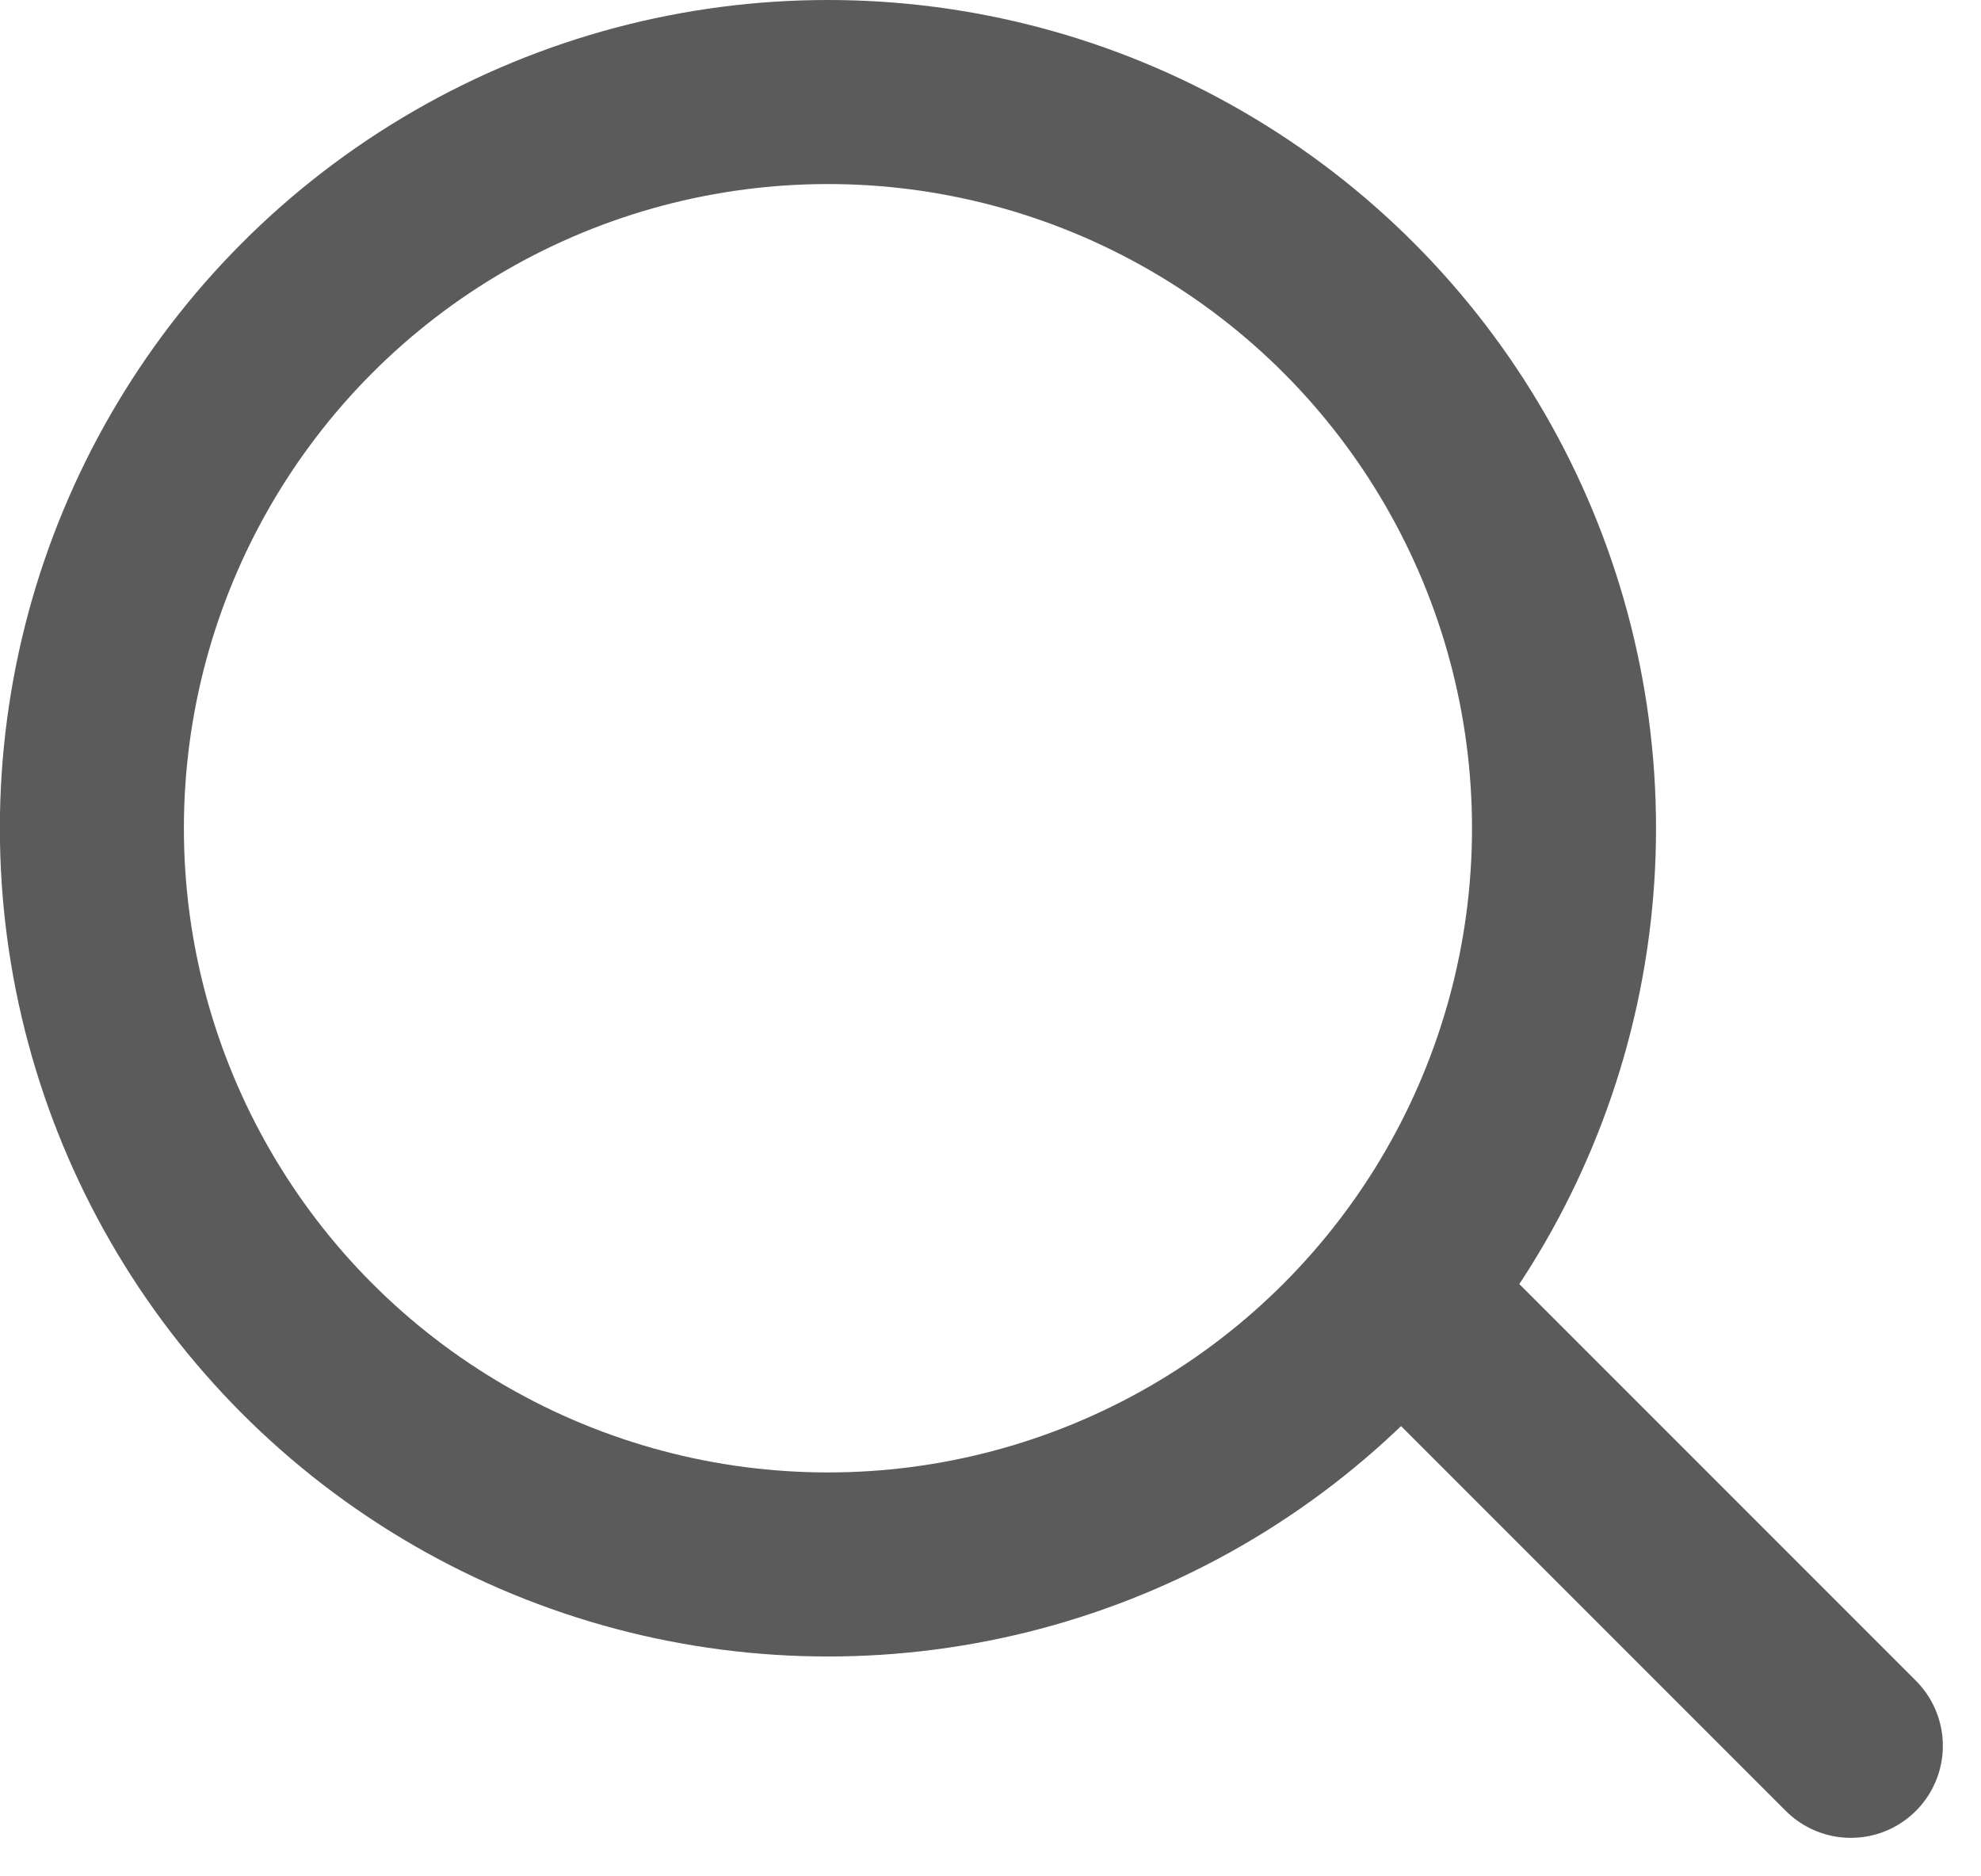
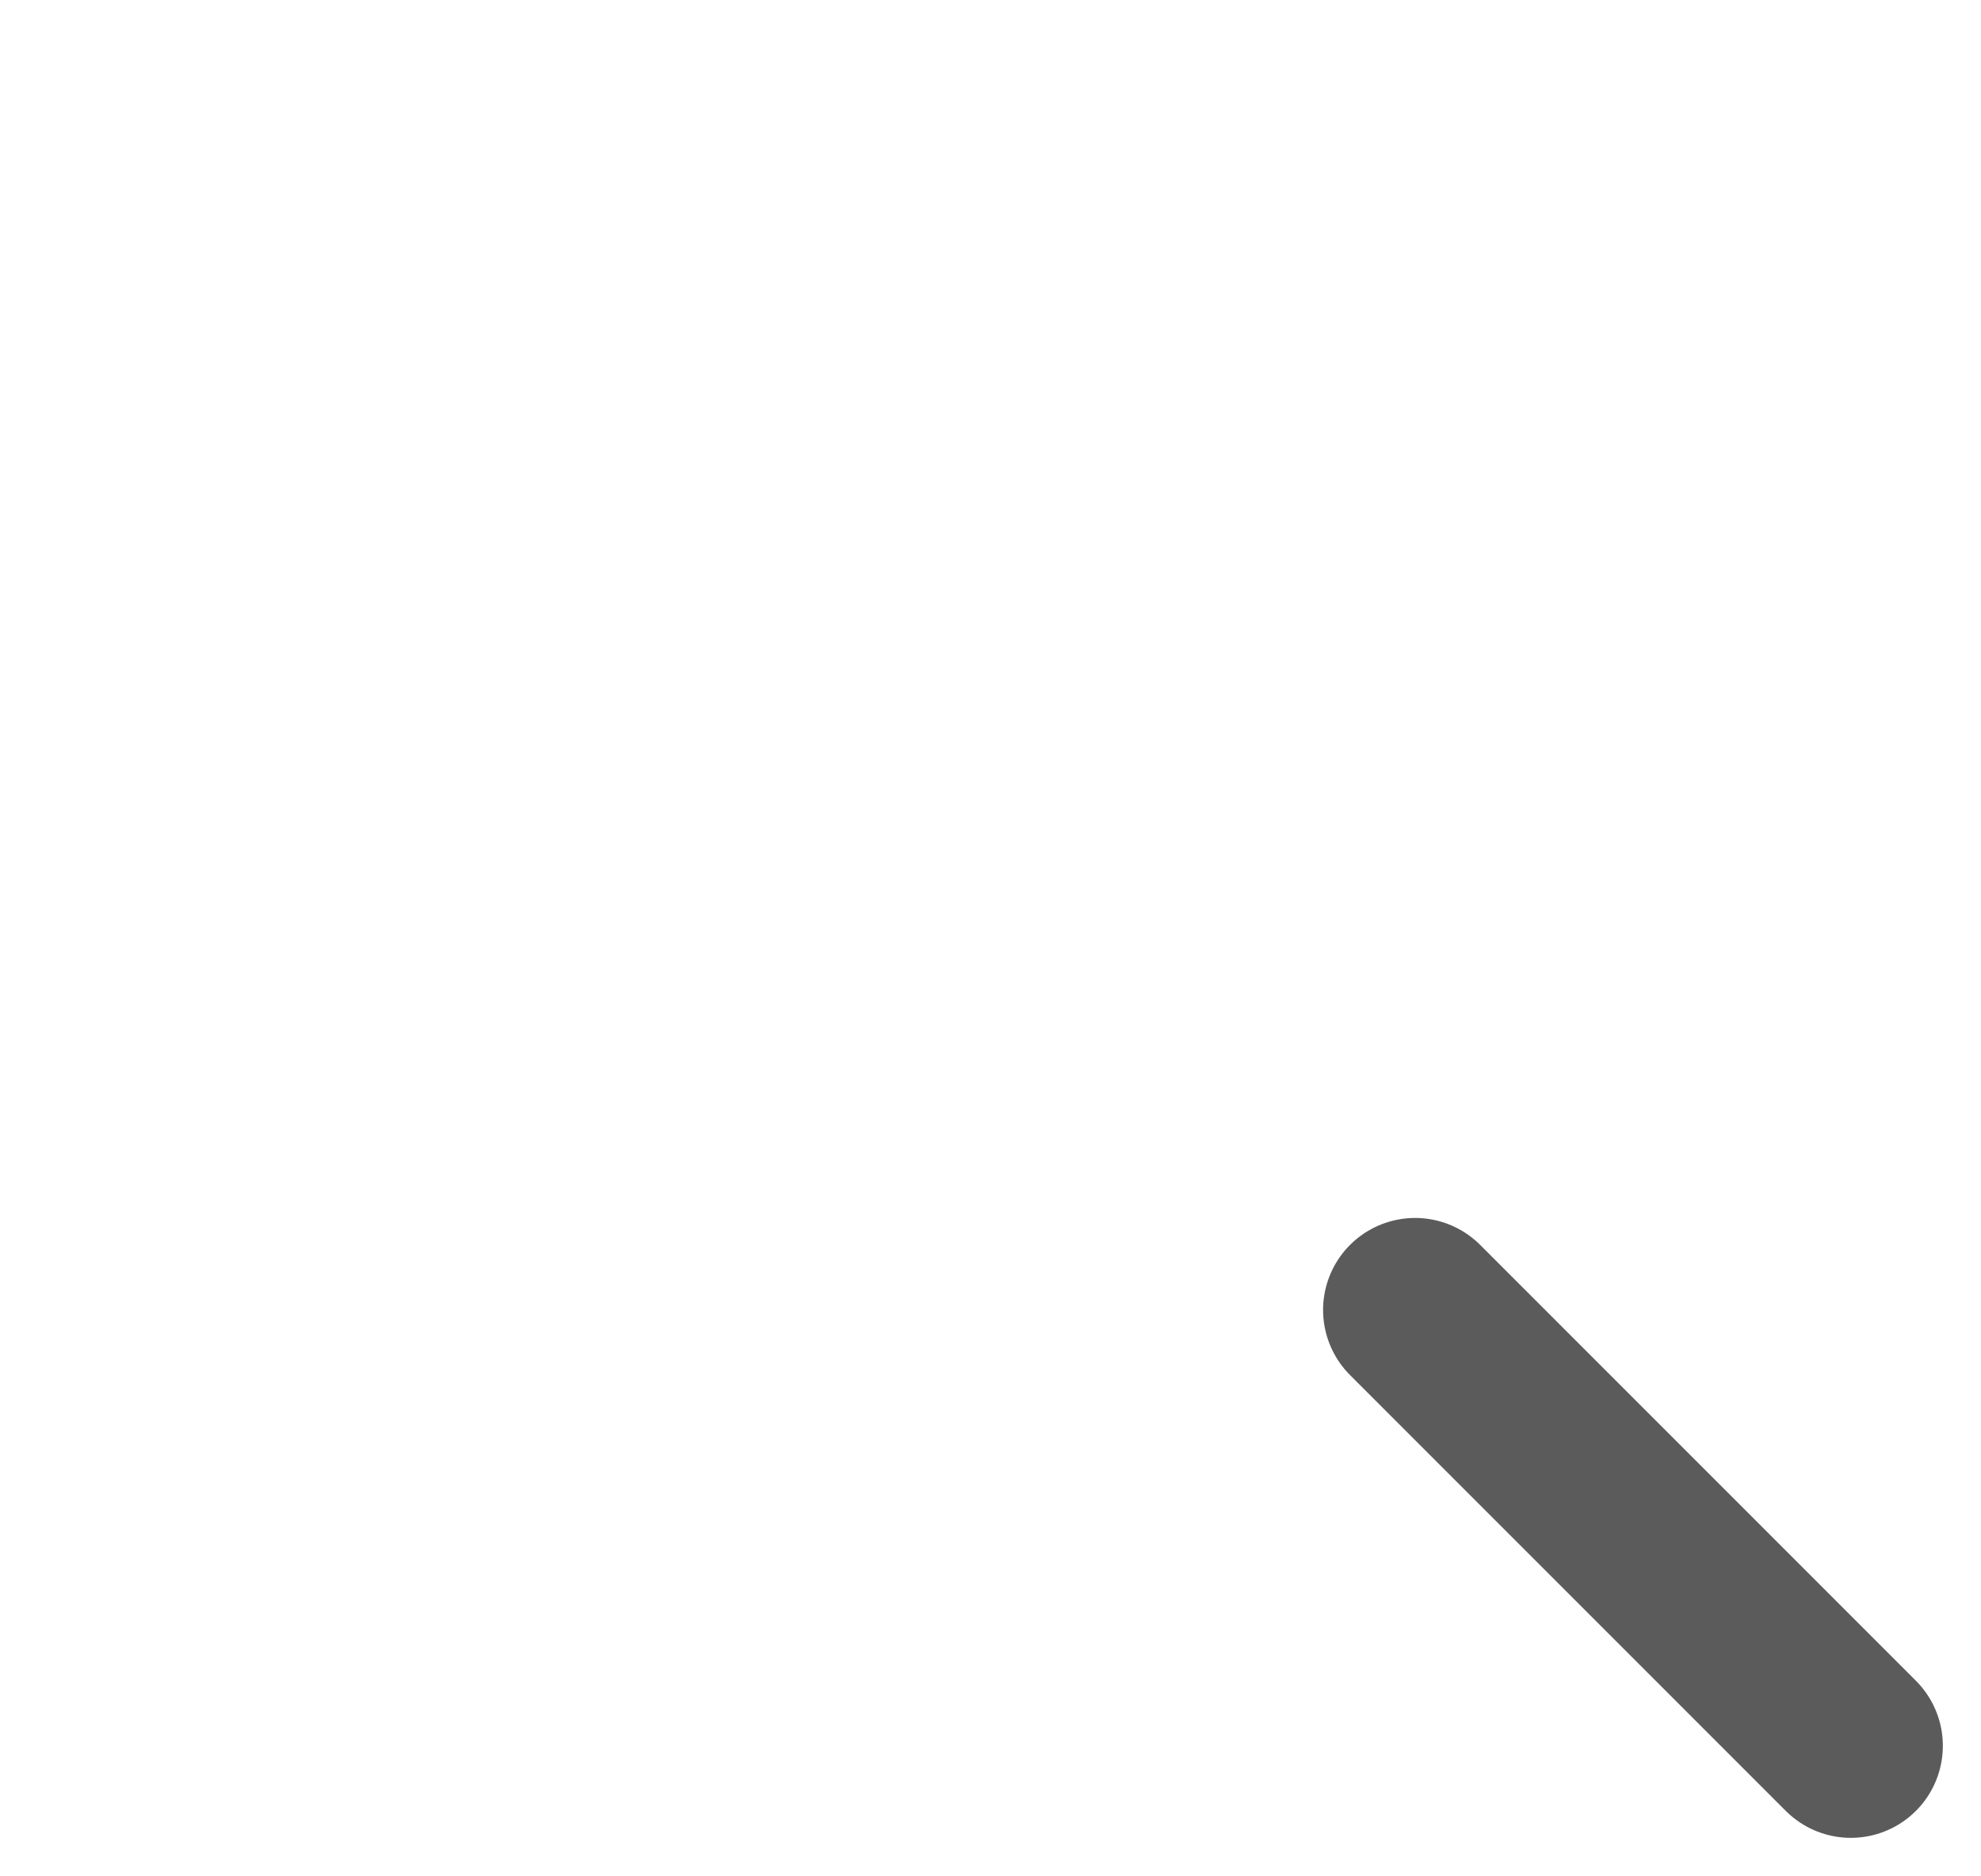
<svg xmlns="http://www.w3.org/2000/svg" width="16.148" height="15.288" viewBox="0 0 16.148 15.288">
  <g id="zoom" transform="translate(-1.338 0.75)">
-     <circle id="Ellipse_51" data-name="Ellipse 51" cx="6" cy="6" r="6" transform="translate(2.087)" fill="none" stroke="#5b5b5b" stroke-linecap="round" stroke-linejoin="round" stroke-miterlimit="10" stroke-width="1.5" />
    <line id="Line_36" data-name="Line 36" x1="3.552" y1="3.552" transform="translate(12.873 9.926)" fill="none" stroke="#5b5b5b" stroke-linecap="round" stroke-linejoin="round" stroke-miterlimit="10" stroke-width="1.5" />
  </g>
</svg>